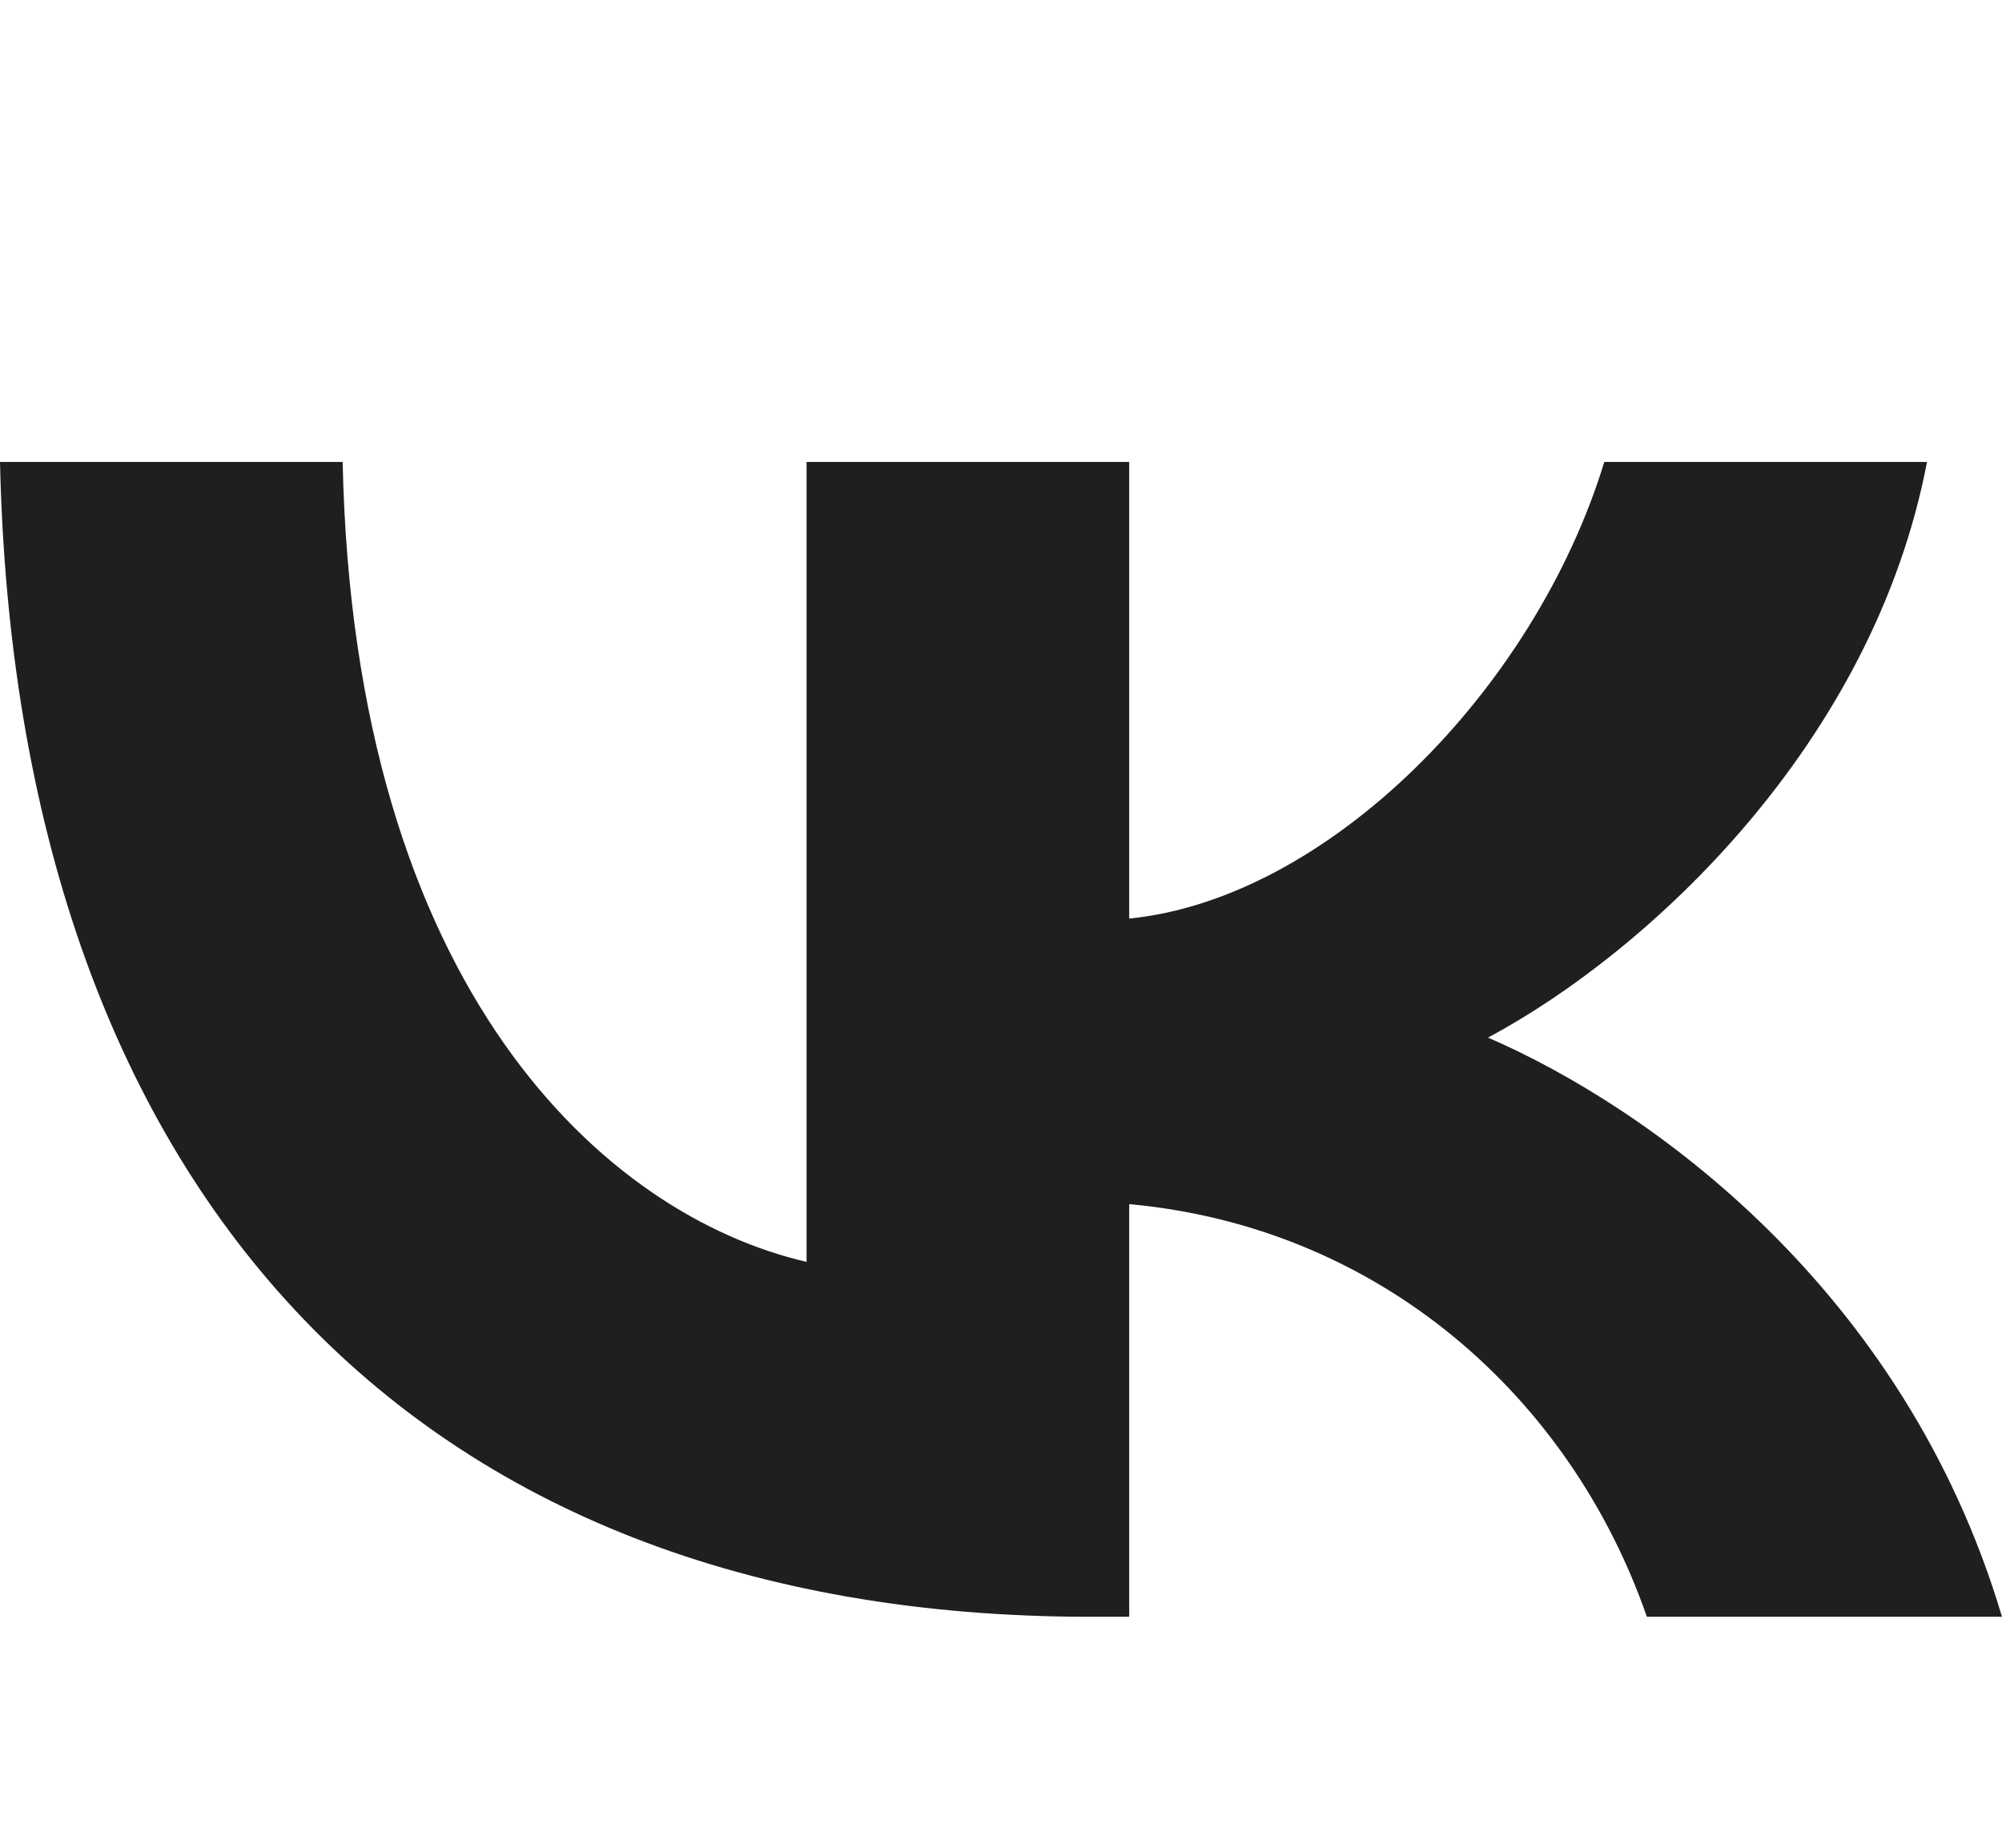
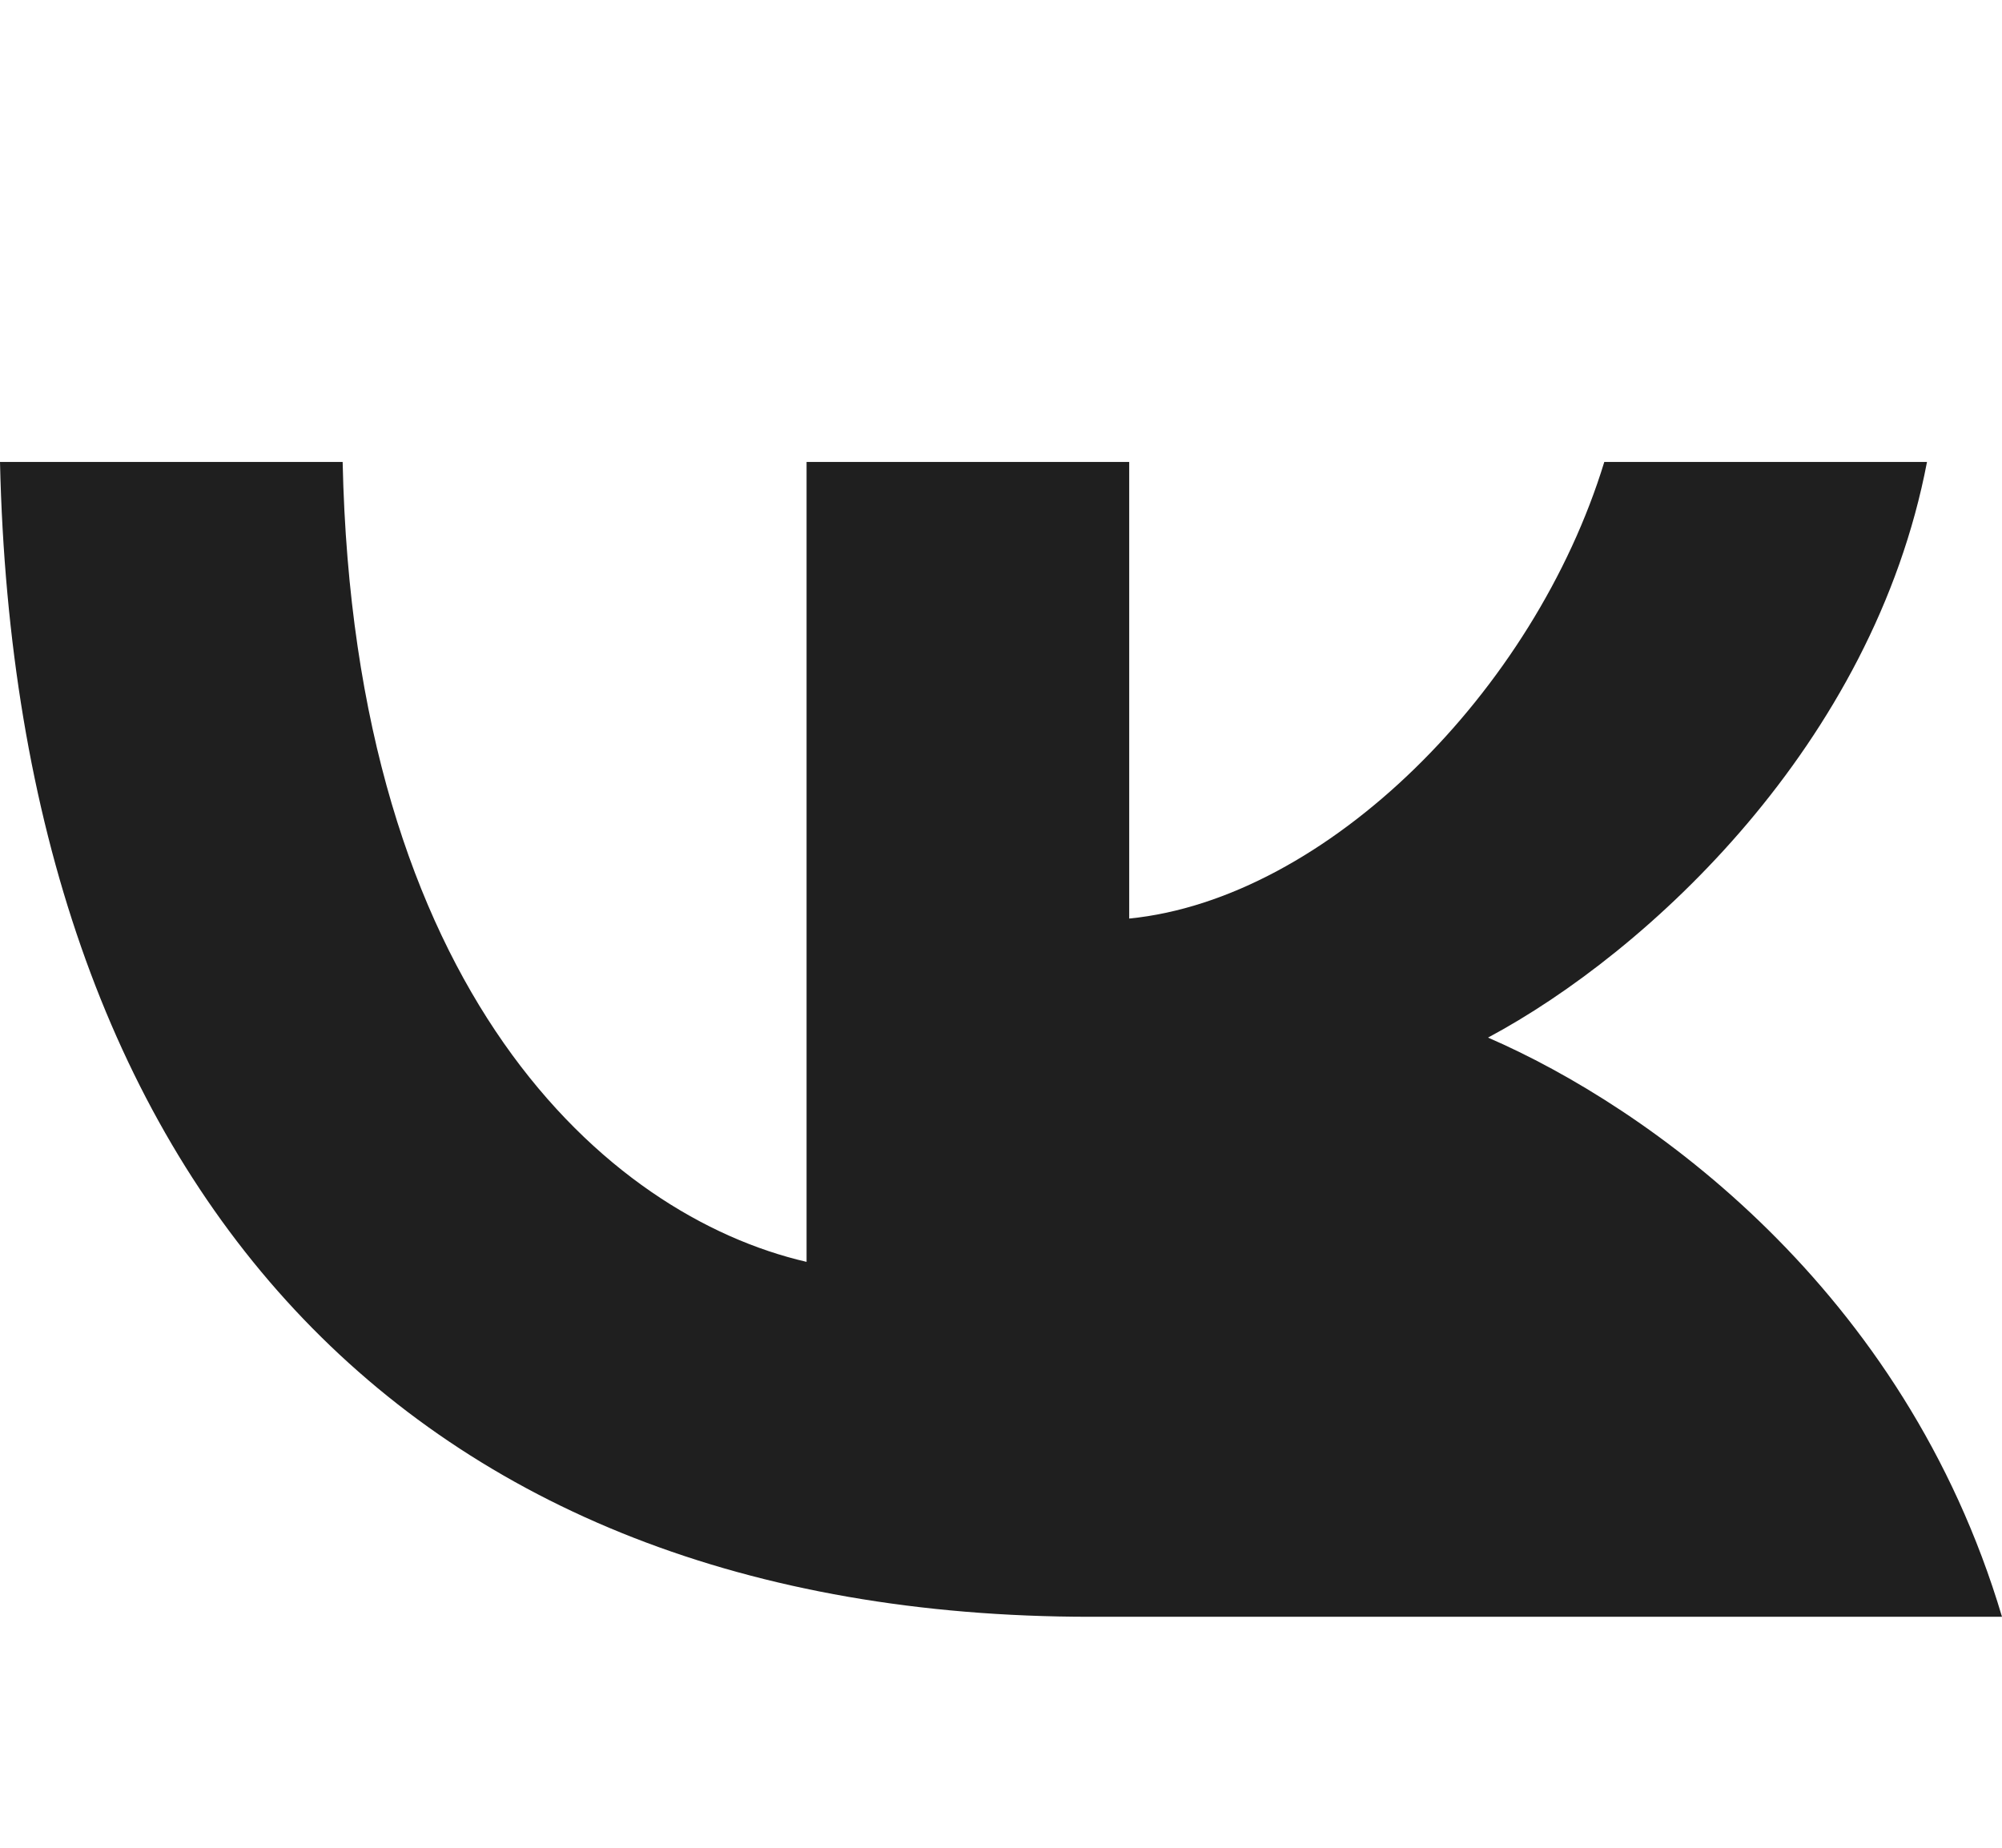
<svg xmlns="http://www.w3.org/2000/svg" width="26" height="24" viewBox="0 0 26 24" fill="none">
-   <path d="M14.161 21C5.278 21 0.211 15.369 0 6H4.45C4.596 12.877 7.876 15.79 10.475 16.39V6H14.665V11.931C17.23 11.676 19.926 8.973 20.835 6H25.026C24.327 9.664 21.404 12.366 19.325 13.477C21.404 14.378 24.733 16.736 26 21H21.388C20.397 18.147 17.929 15.94 14.665 15.64V21H14.161Z" fill="#1F1F1F" />
+   <path d="M14.161 21C5.278 21 0.211 15.369 0 6H4.45C4.596 12.877 7.876 15.79 10.475 16.39V6H14.665V11.931C17.23 11.676 19.926 8.973 20.835 6H25.026C24.327 9.664 21.404 12.366 19.325 13.477C21.404 14.378 24.733 16.736 26 21H21.388V21H14.161Z" fill="#1F1F1F" />
</svg>